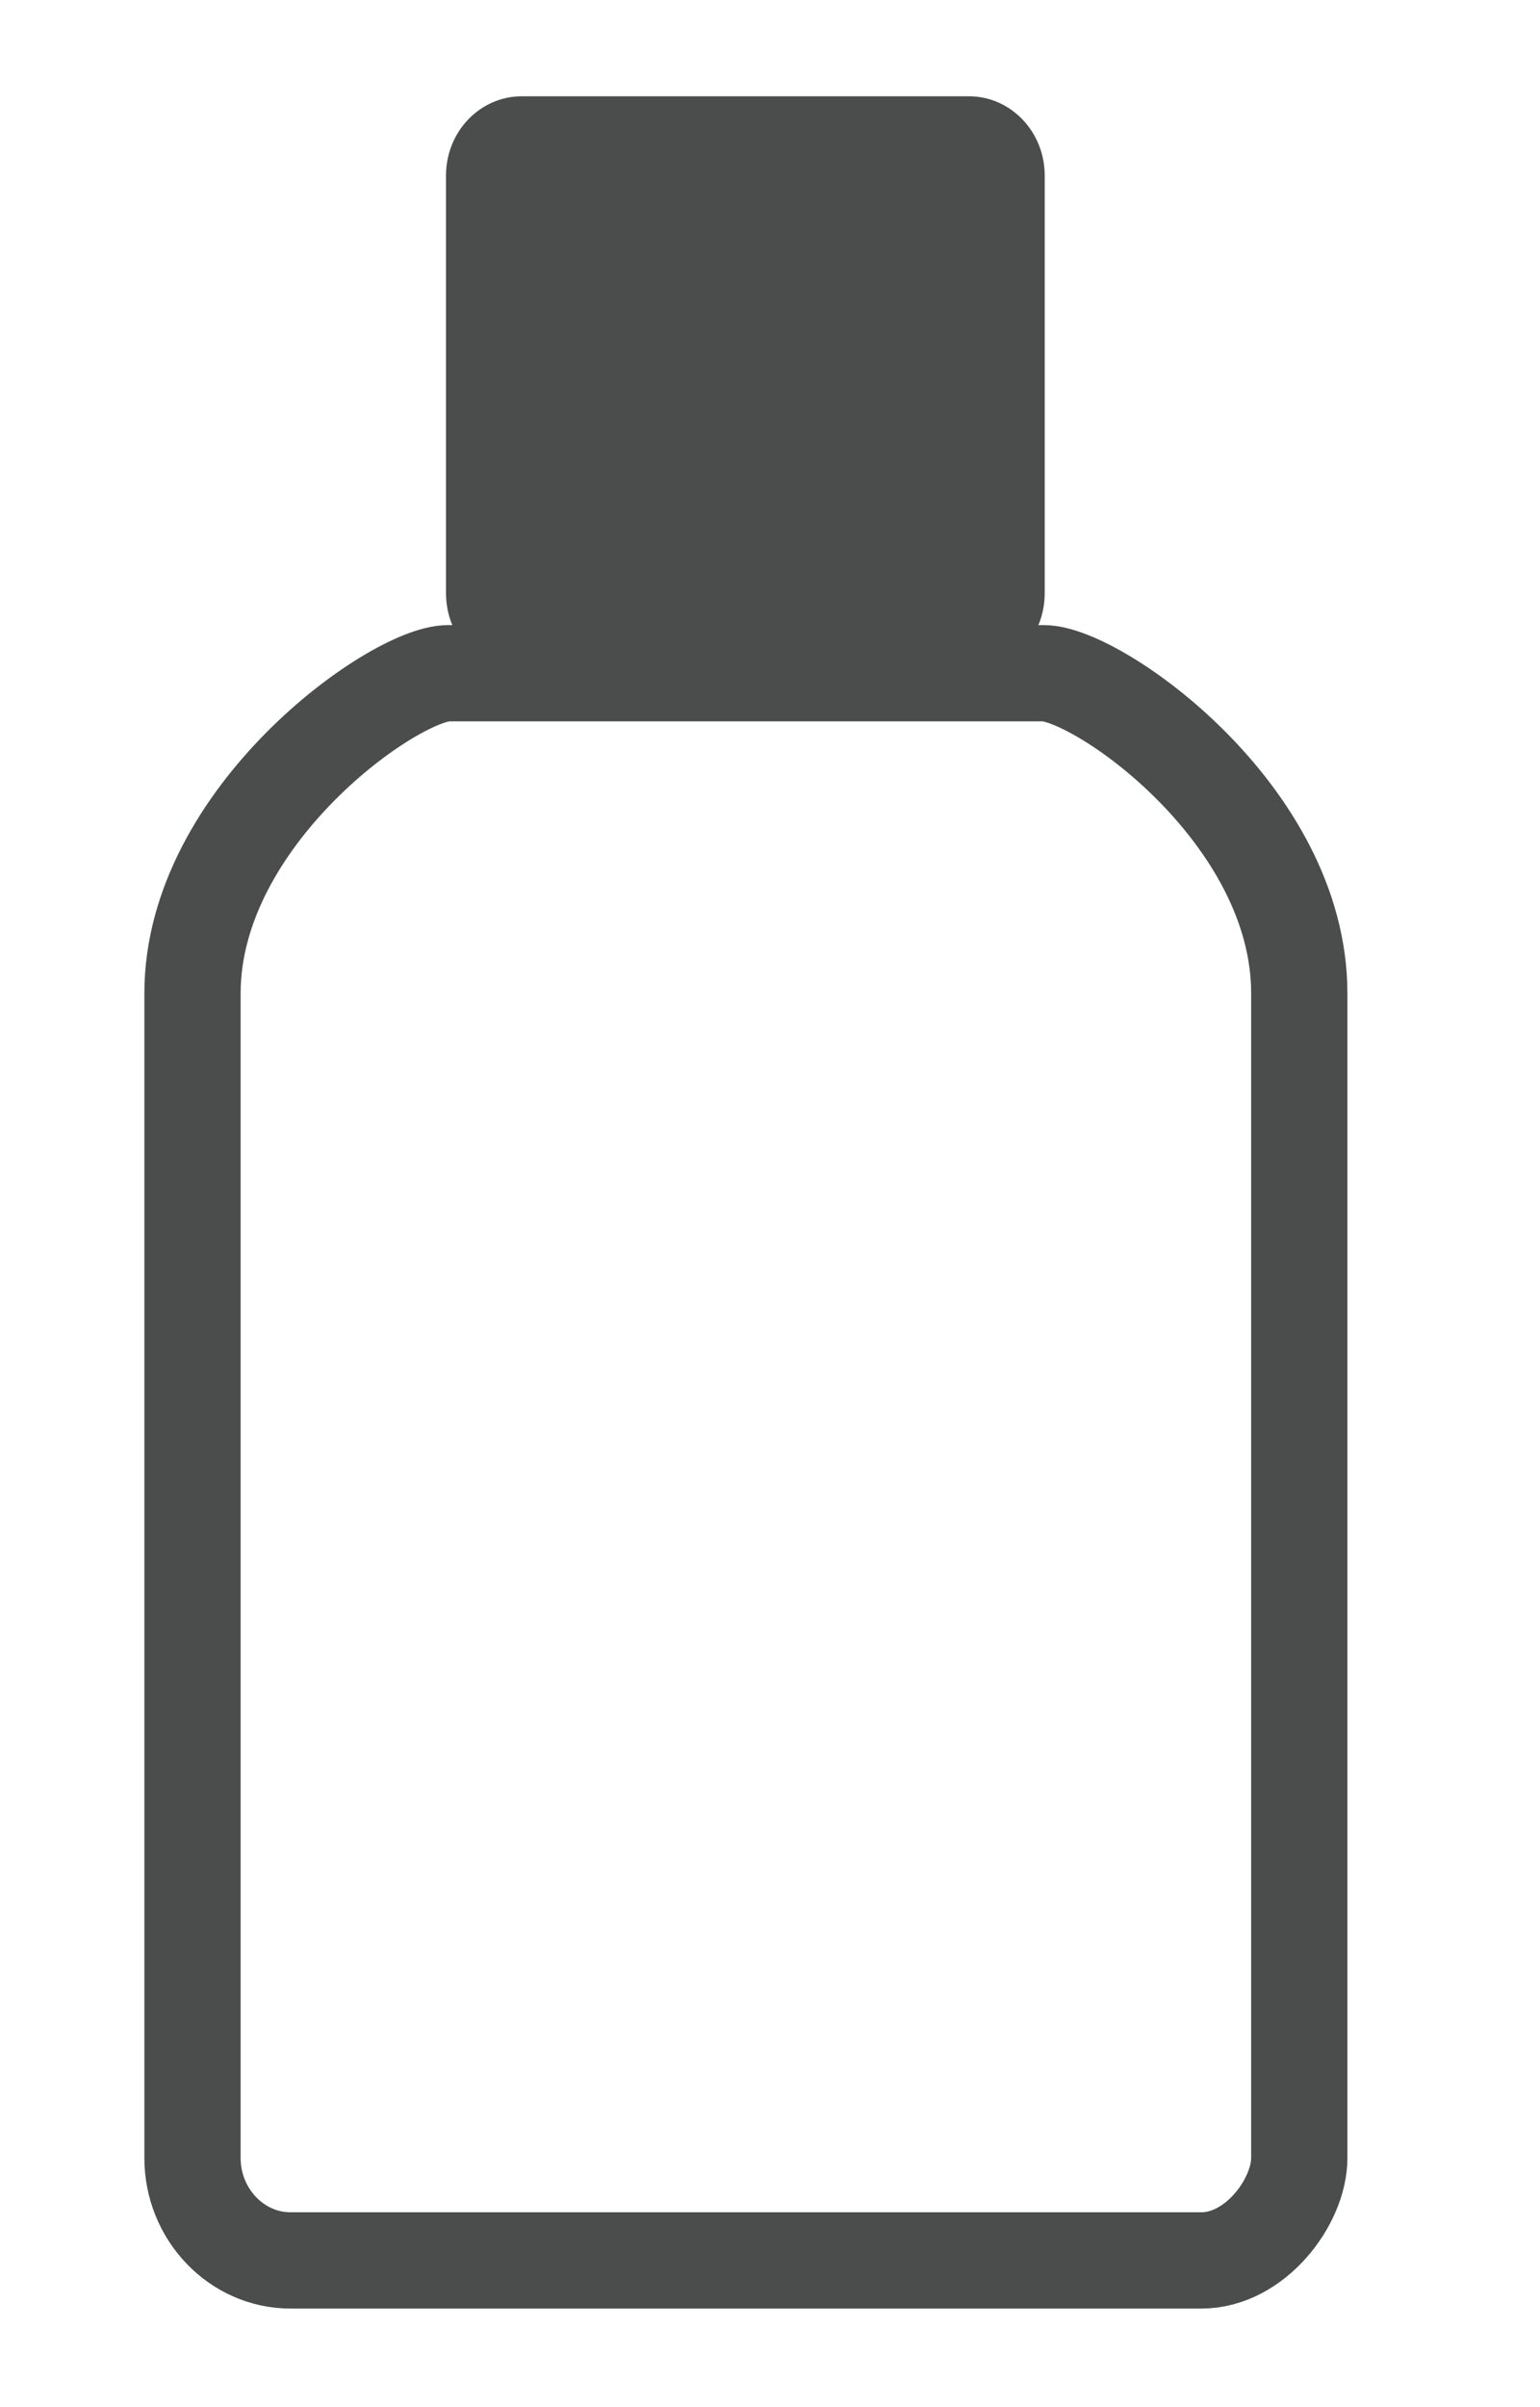
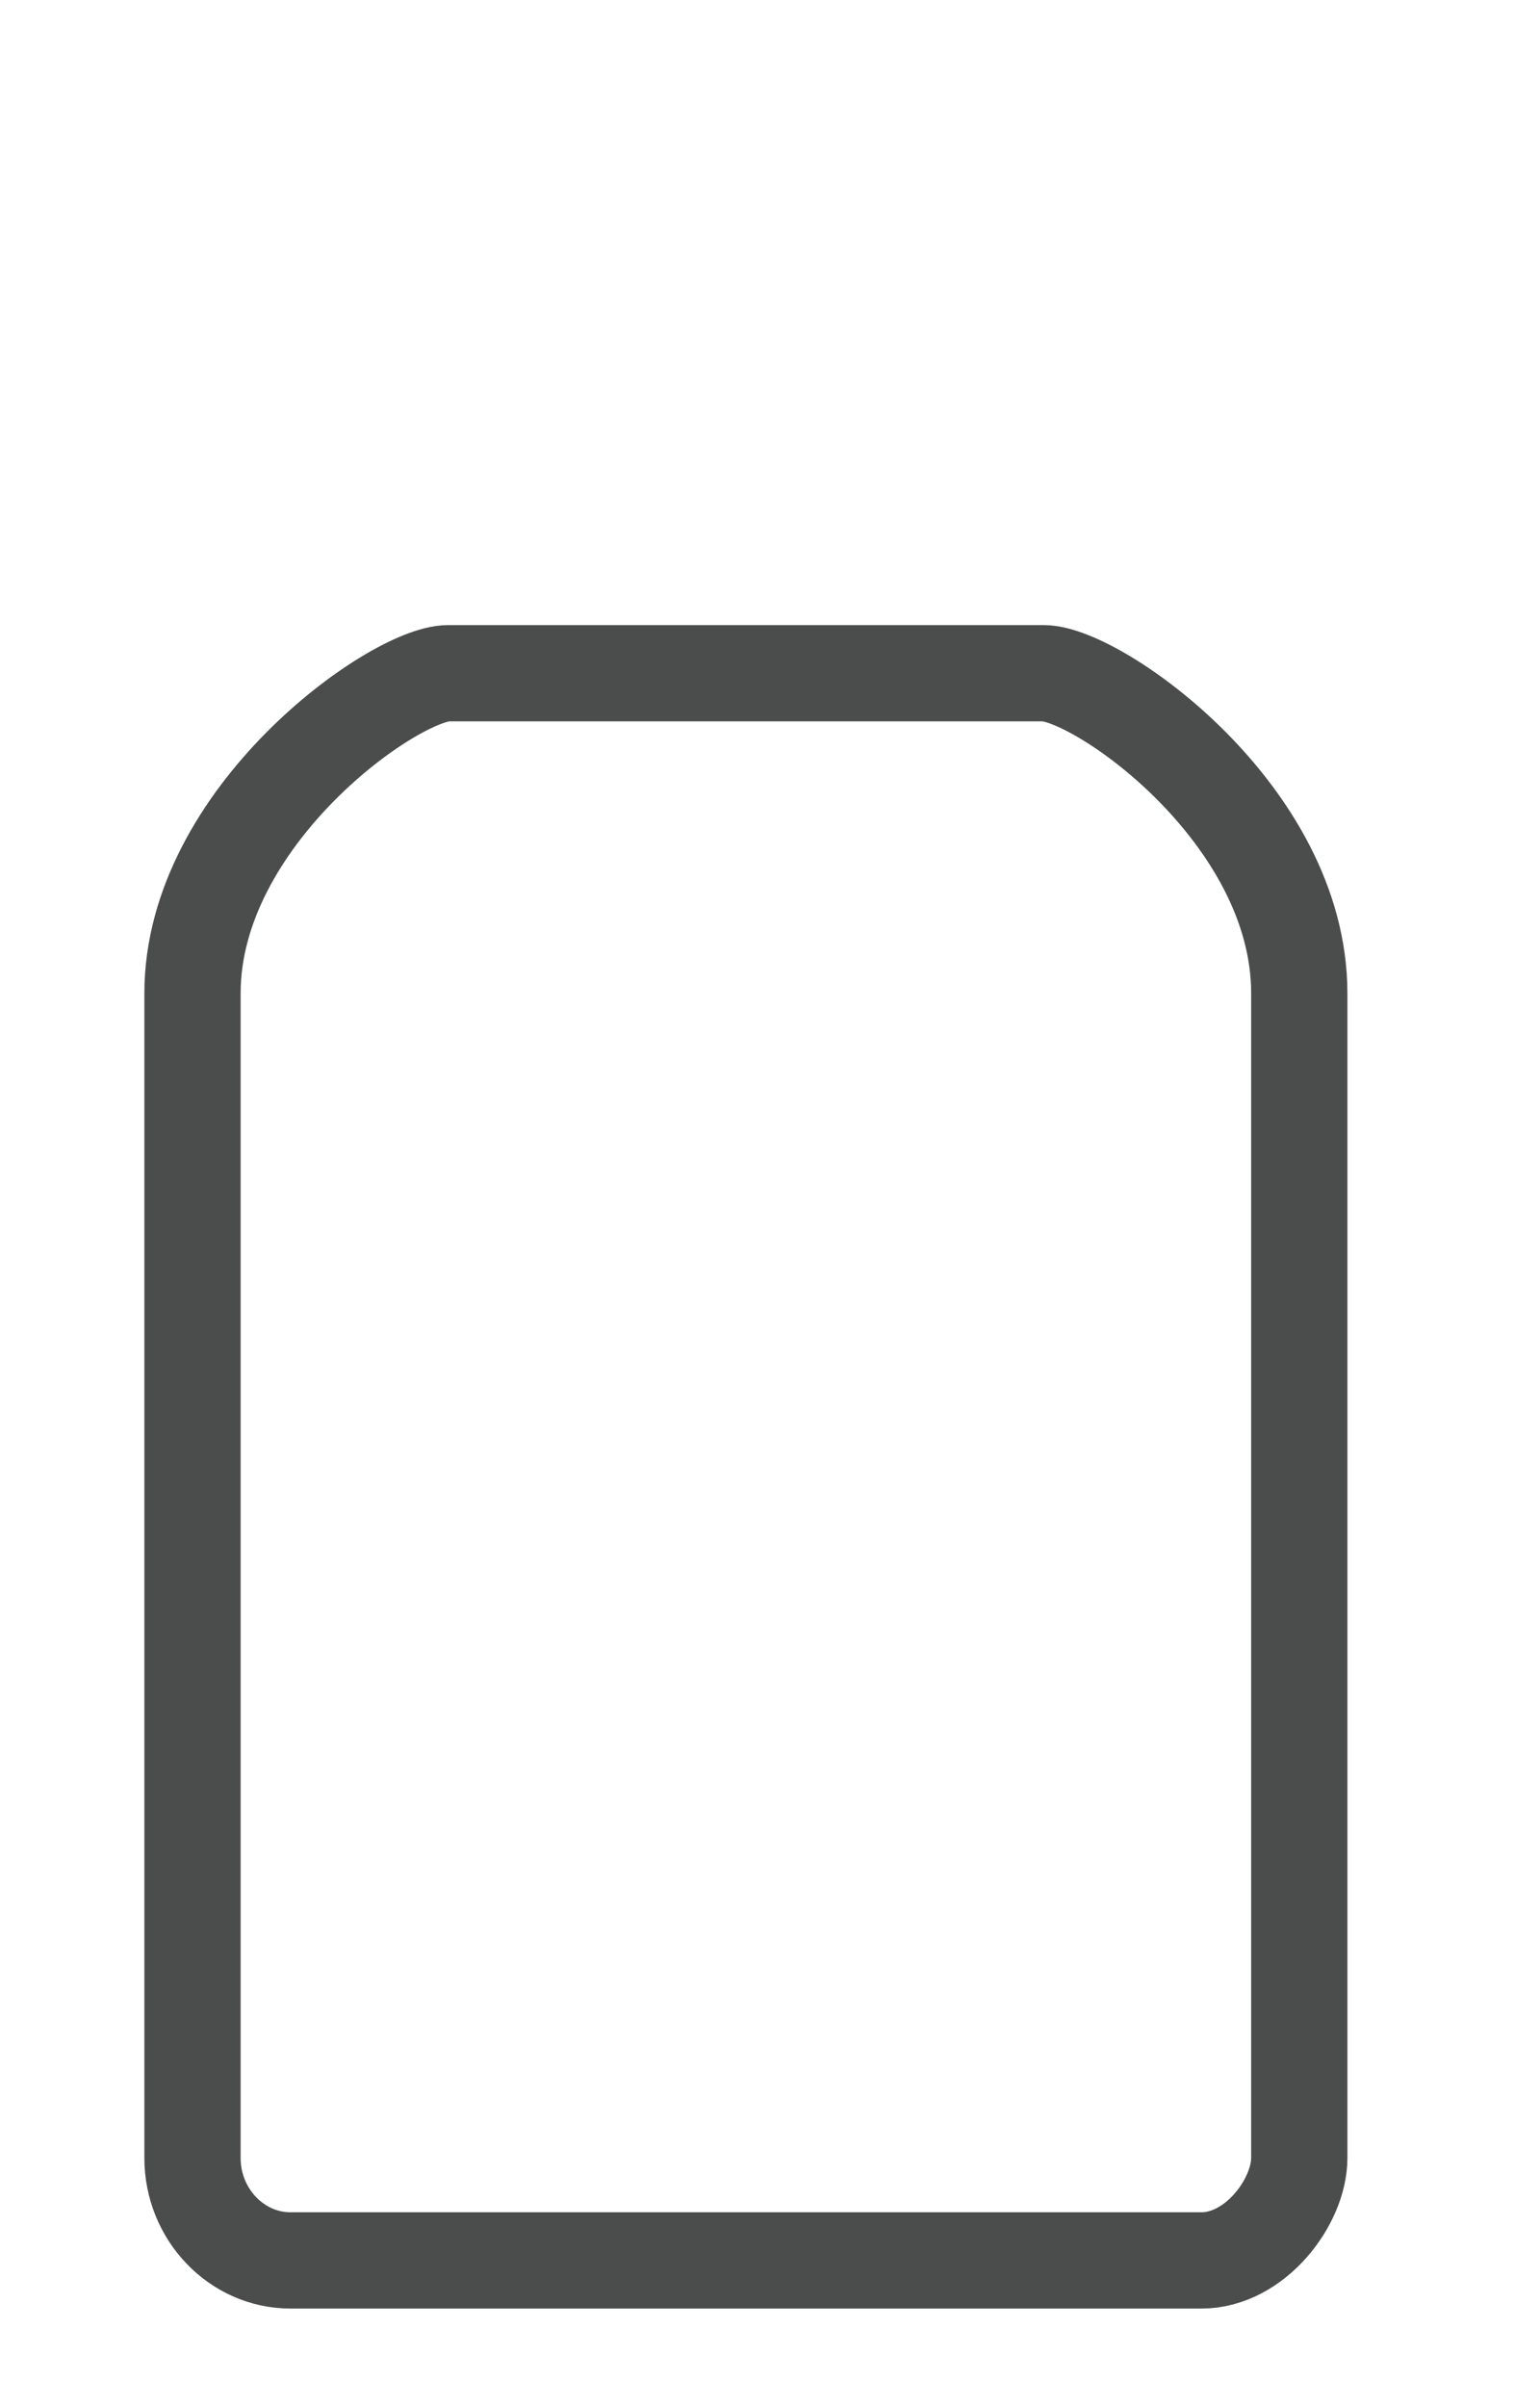
<svg xmlns="http://www.w3.org/2000/svg" width="16" height="25" viewBox="0 0 16 25" fill="none">
  <path d="M12.482 23.476C11.923 23.476 3.018 23.476 3.018 23.476C2.458 23.476 2 22.997 2 22.413V10.316C2 8.472 4.098 6.992 4.658 6.992H10.842C11.401 6.992 13.499 8.453 13.499 10.316V22.412C13.499 22.867 13.041 23.476 12.482 23.476Z" stroke="#4B4C4C" stroke-miterlimit="10" />
-   <path d="M10.067 1H5.421C4.986 1 4.634 1.368 4.634 1.822V6.163C4.634 6.617 4.986 6.986 5.421 6.986H10.067C10.501 6.986 10.854 6.617 10.854 6.163V1.822C10.854 1.368 10.501 1 10.067 1Z" fill="#4B4C4C" />
</svg>